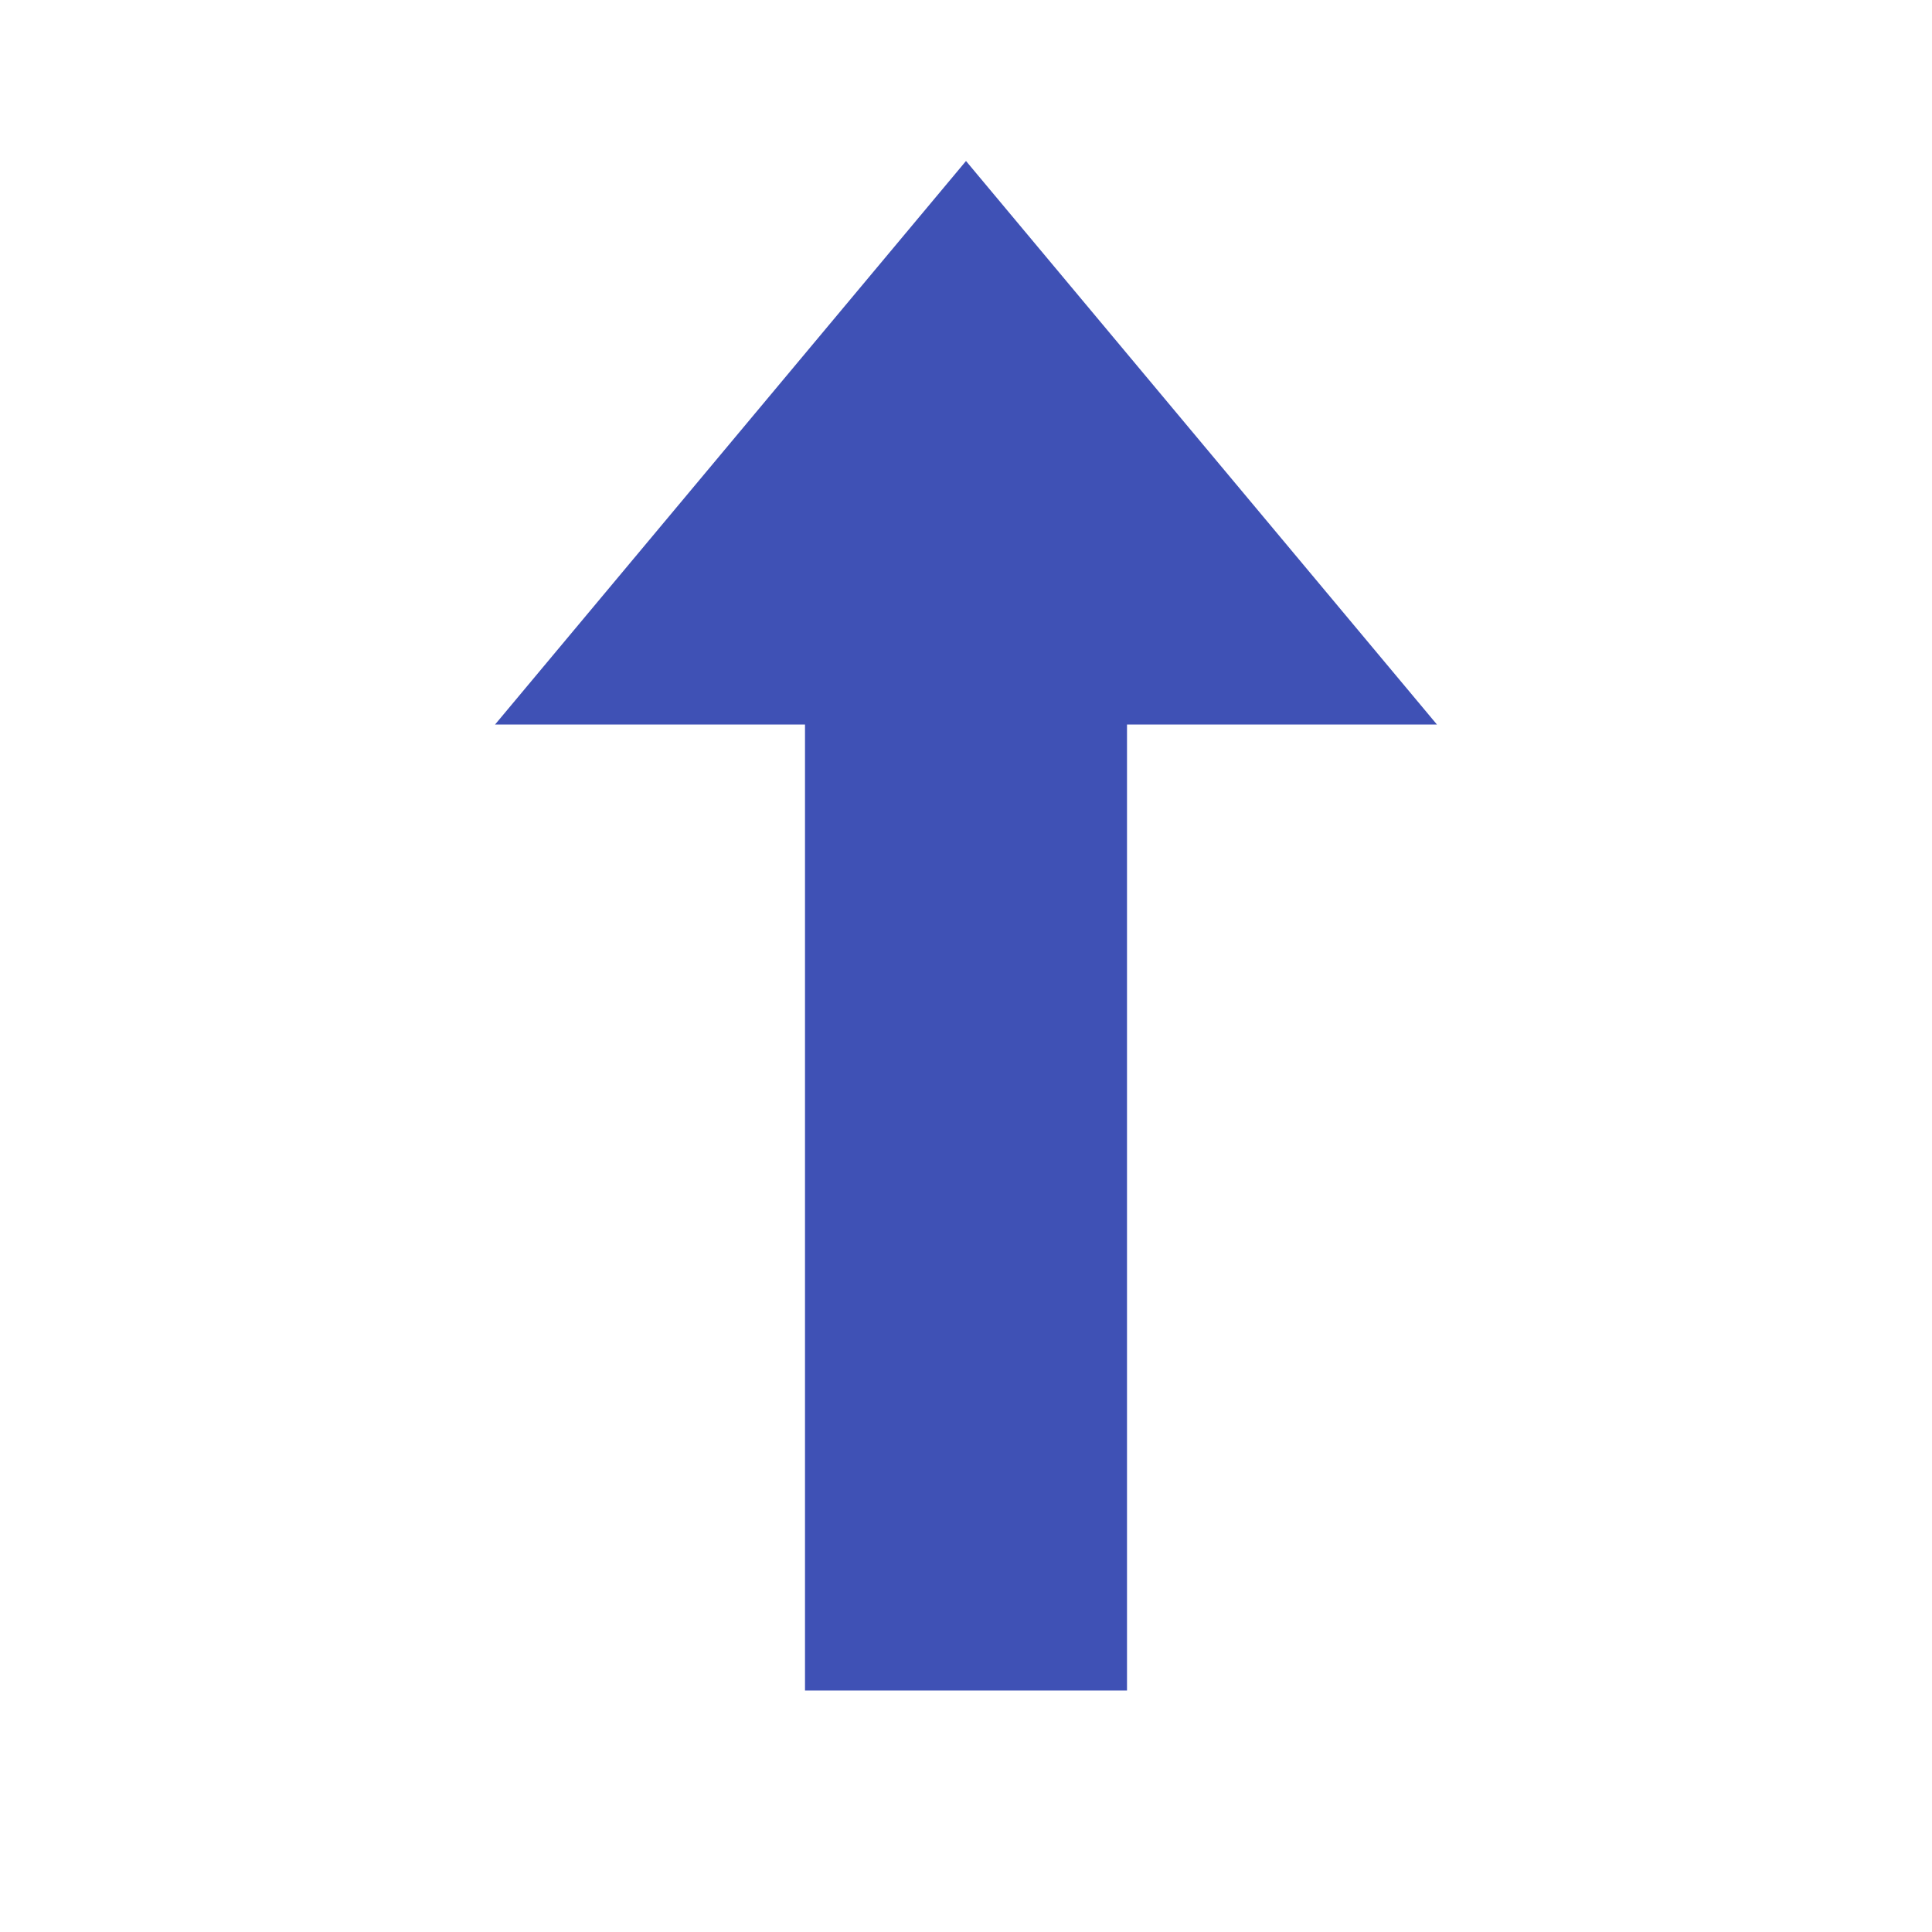
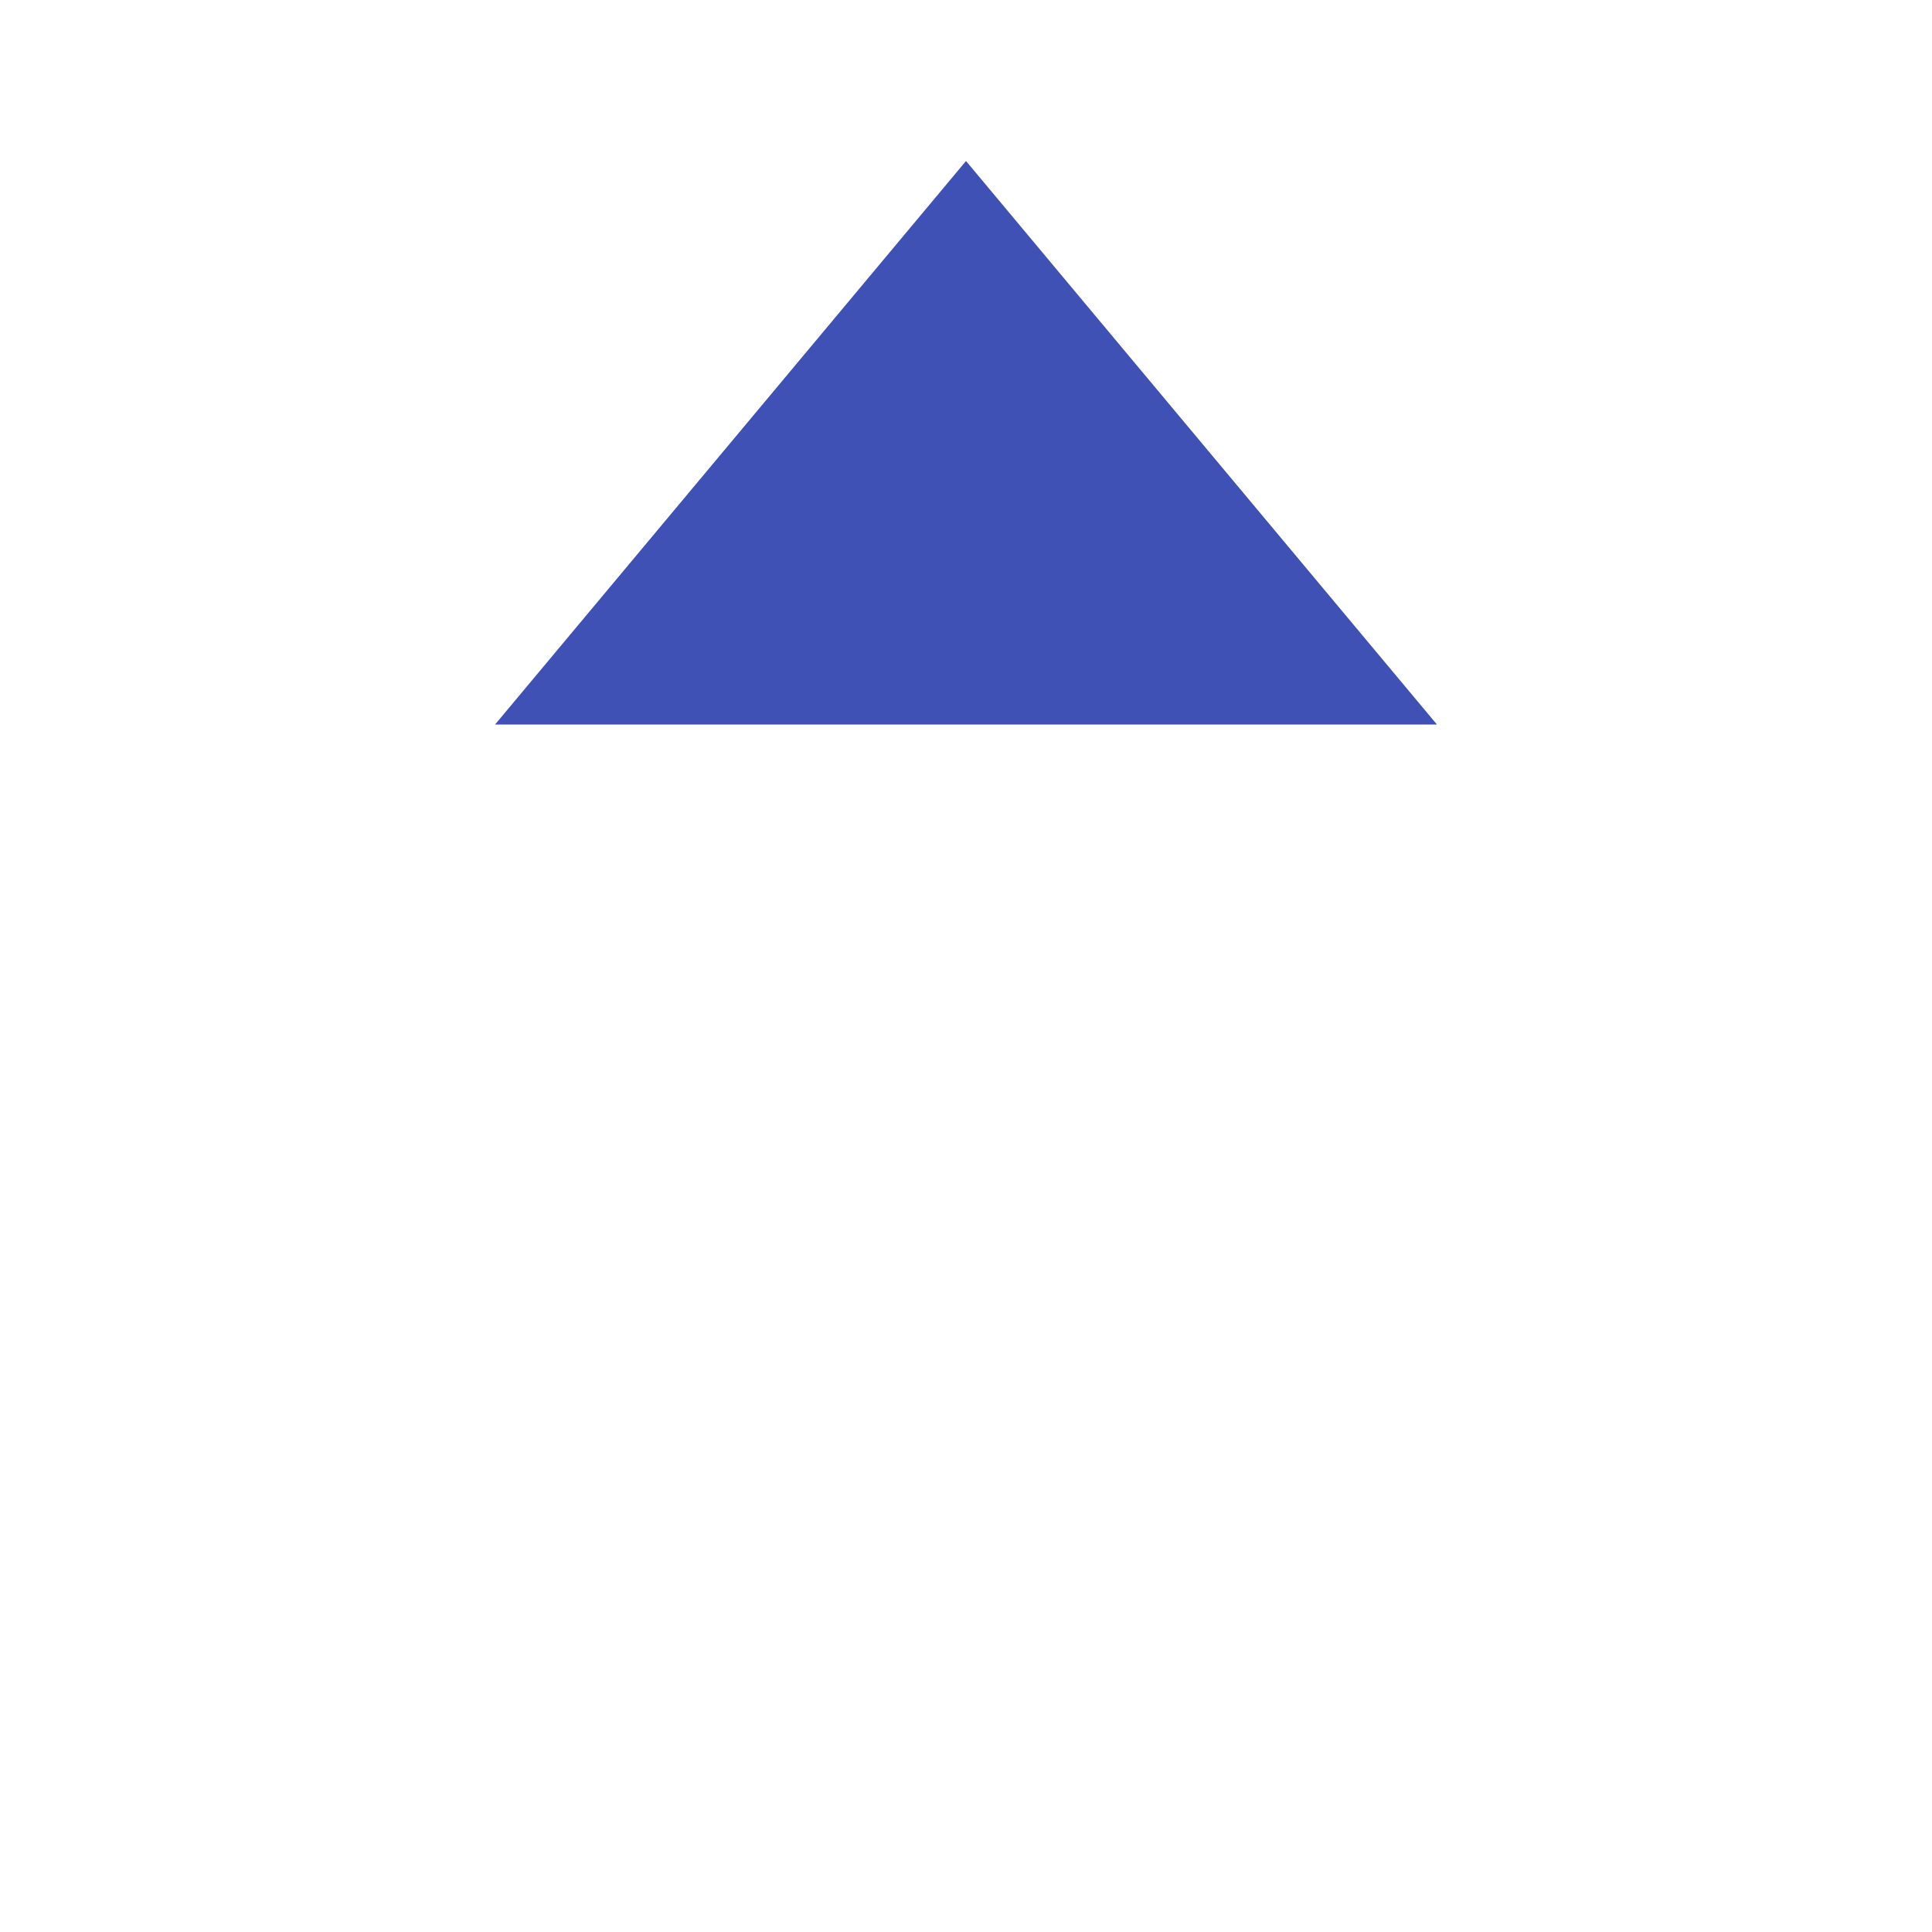
<svg xmlns="http://www.w3.org/2000/svg" width="800px" height="800px" viewBox="0 0 48 48" version="1" enable-background="new 0 0 48 48">
  <g fill="#3F51B5">
    <polygon points="24,4 35.7,18 12.3,18" />
-     <rect x="20" y="15" width="8" height="27" />
  </g>
</svg>